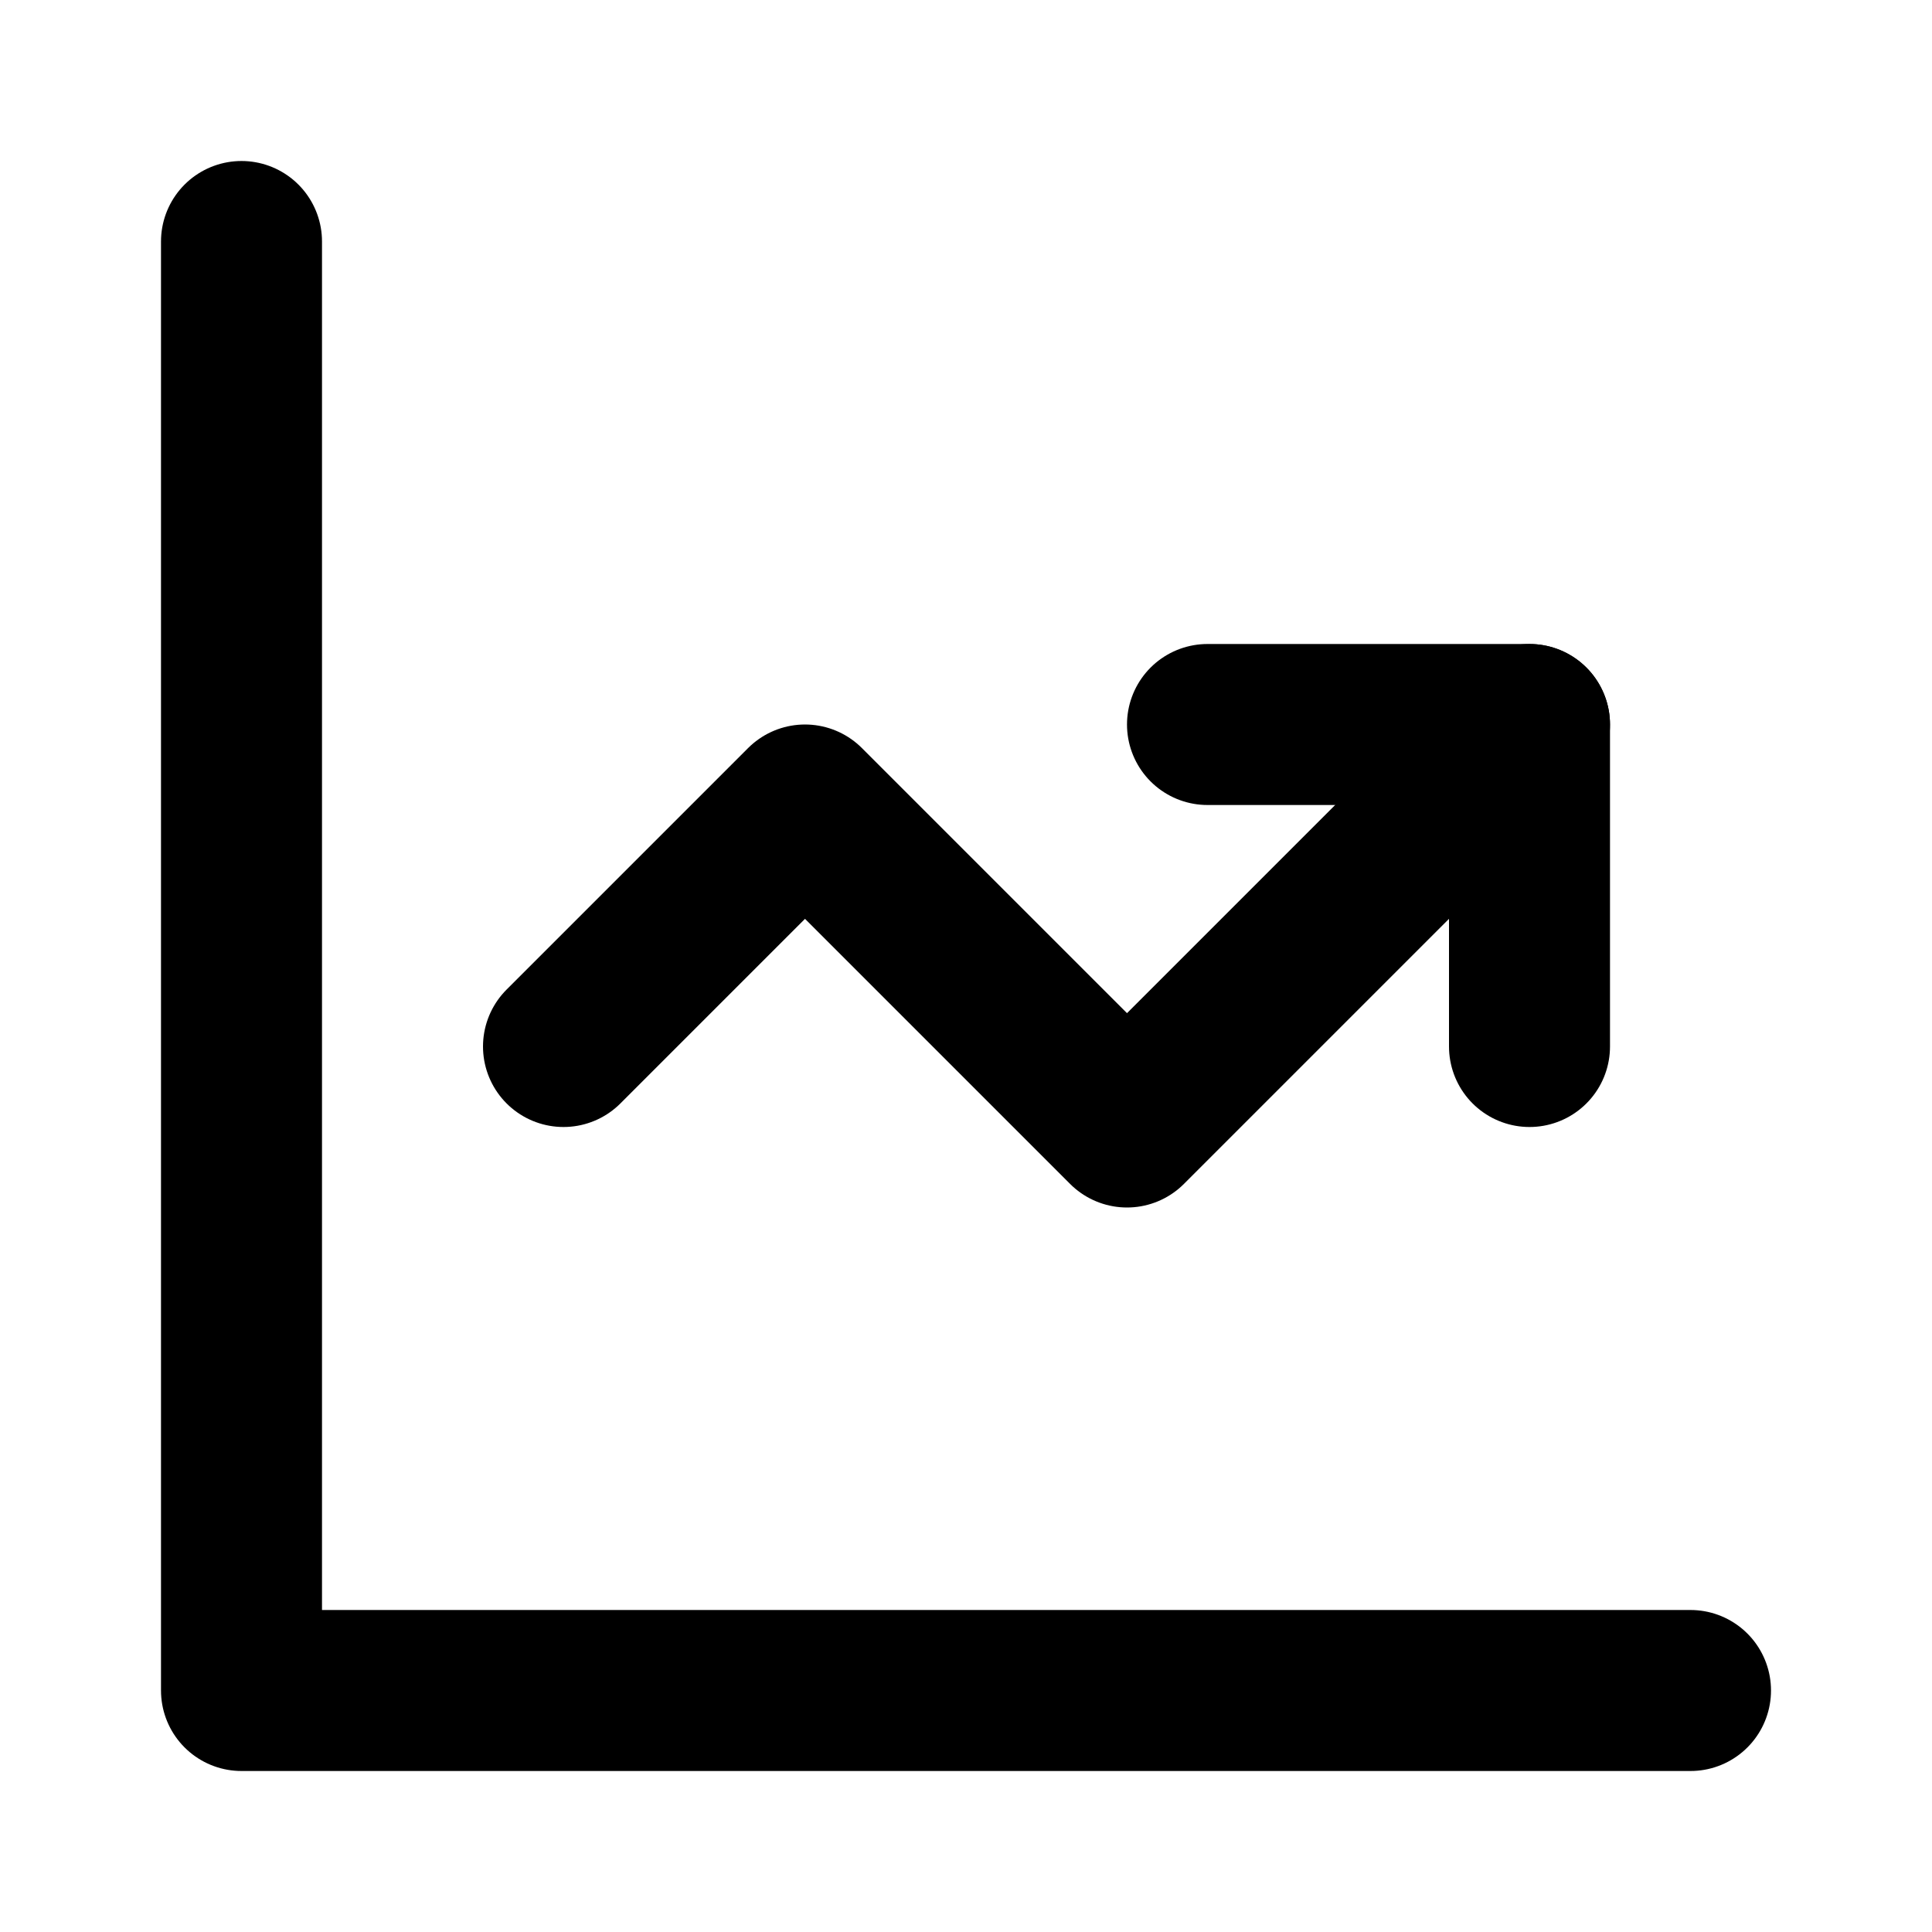
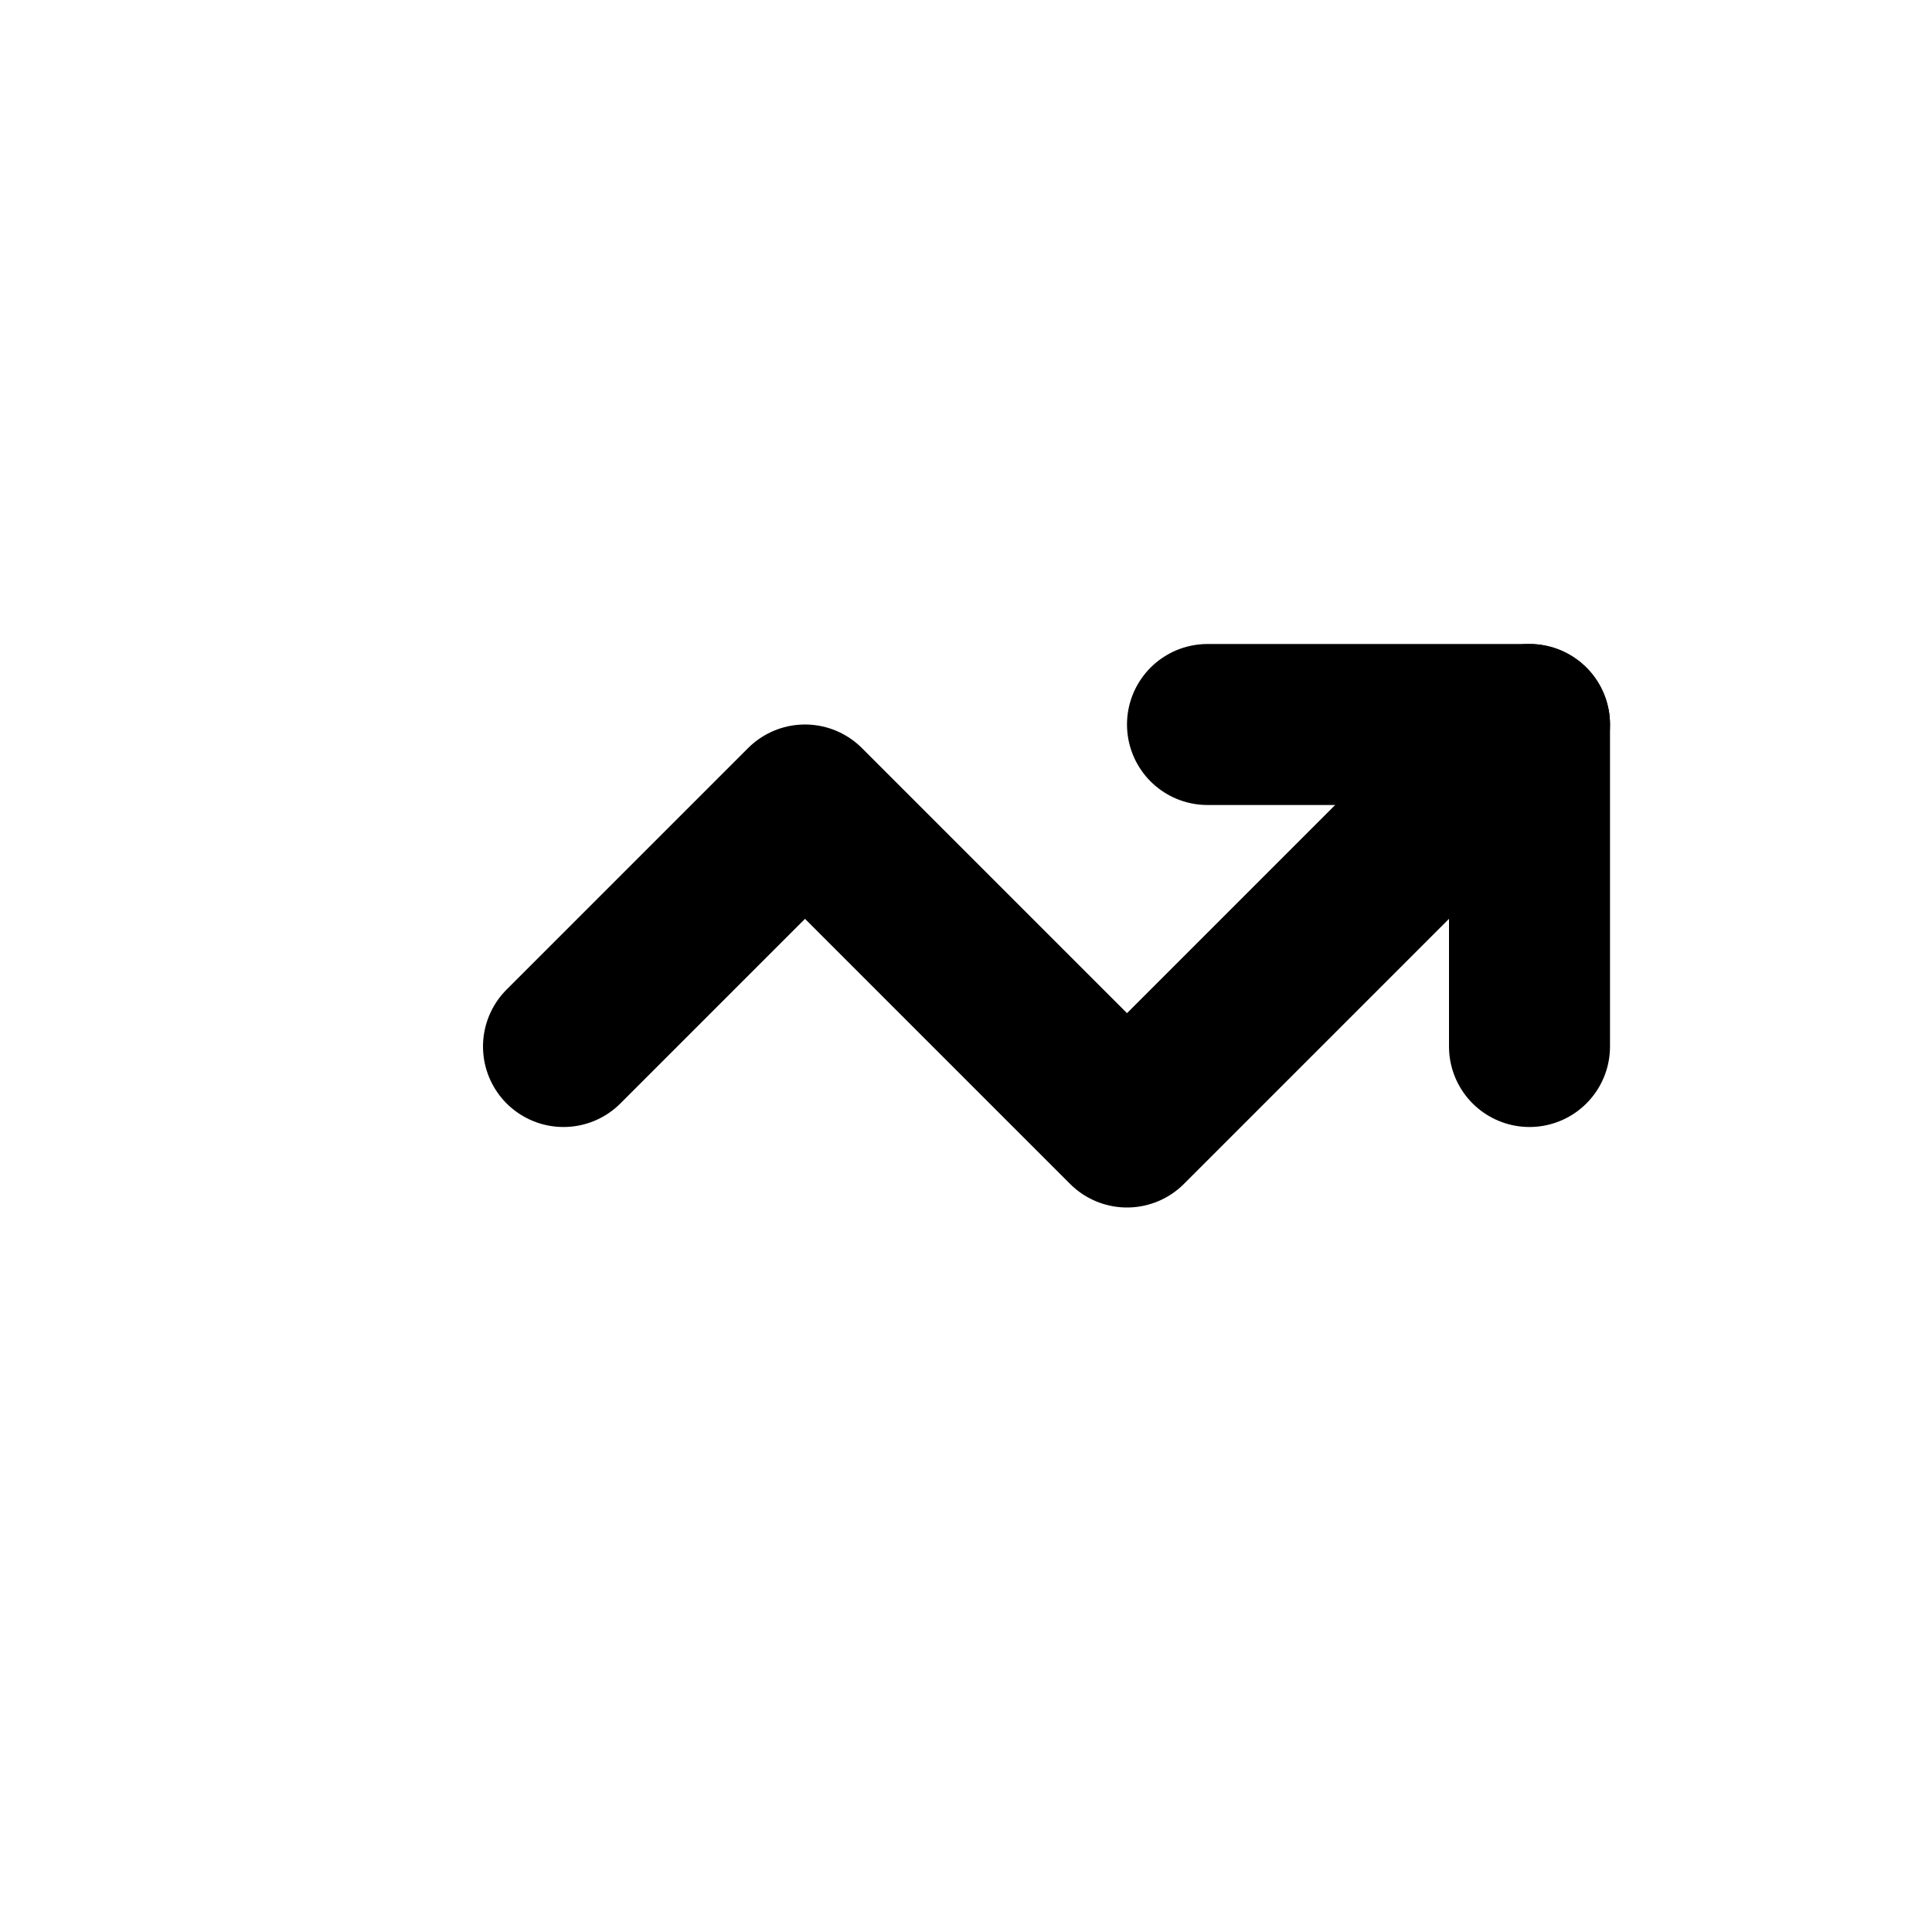
<svg xmlns="http://www.w3.org/2000/svg" width="24" height="24" viewBox="0 0 24 24" fill="none">
-   <path d="M3 3v18h18" stroke="currentColor" stroke-width="2" stroke-linecap="round" stroke-linejoin="round" fill="none" />
  <path d="m19 9-5 5-4-4-3 3" stroke="currentColor" stroke-width="2" stroke-linecap="round" stroke-linejoin="round" />
  <polyline points="15,9 19,9 19,13" stroke="currentColor" stroke-width="2" stroke-linecap="round" stroke-linejoin="round" />
</svg>